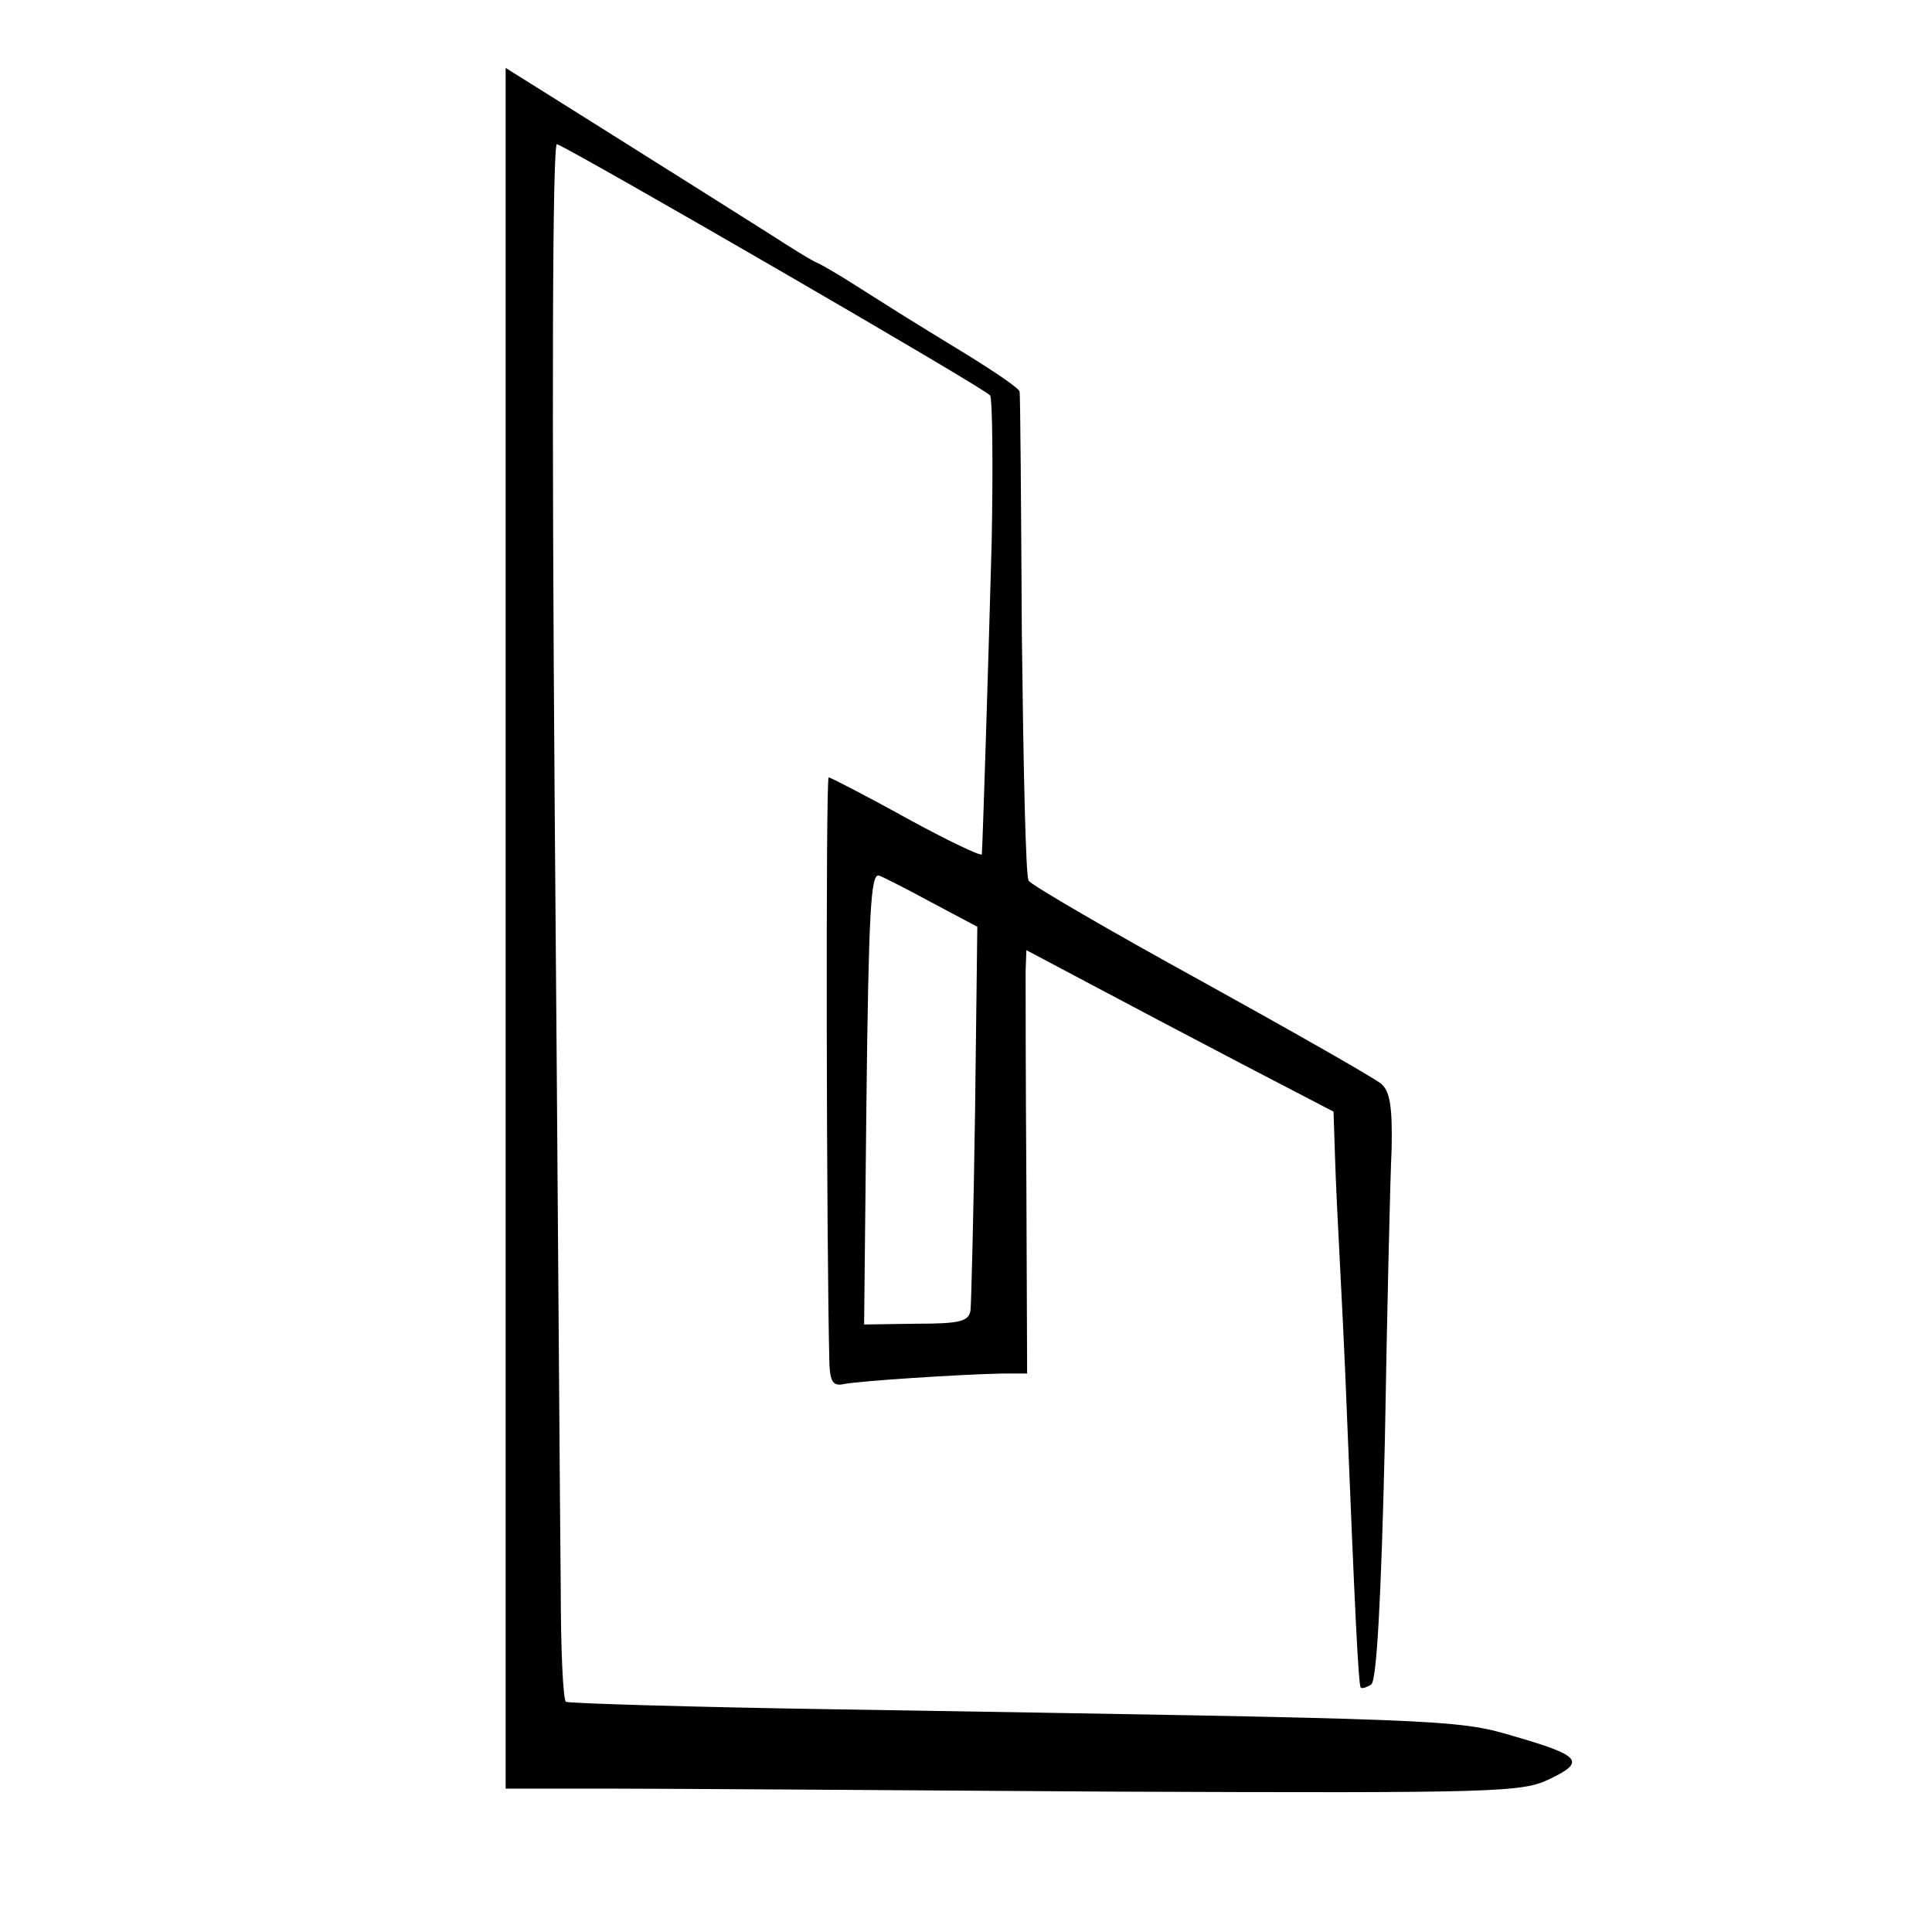
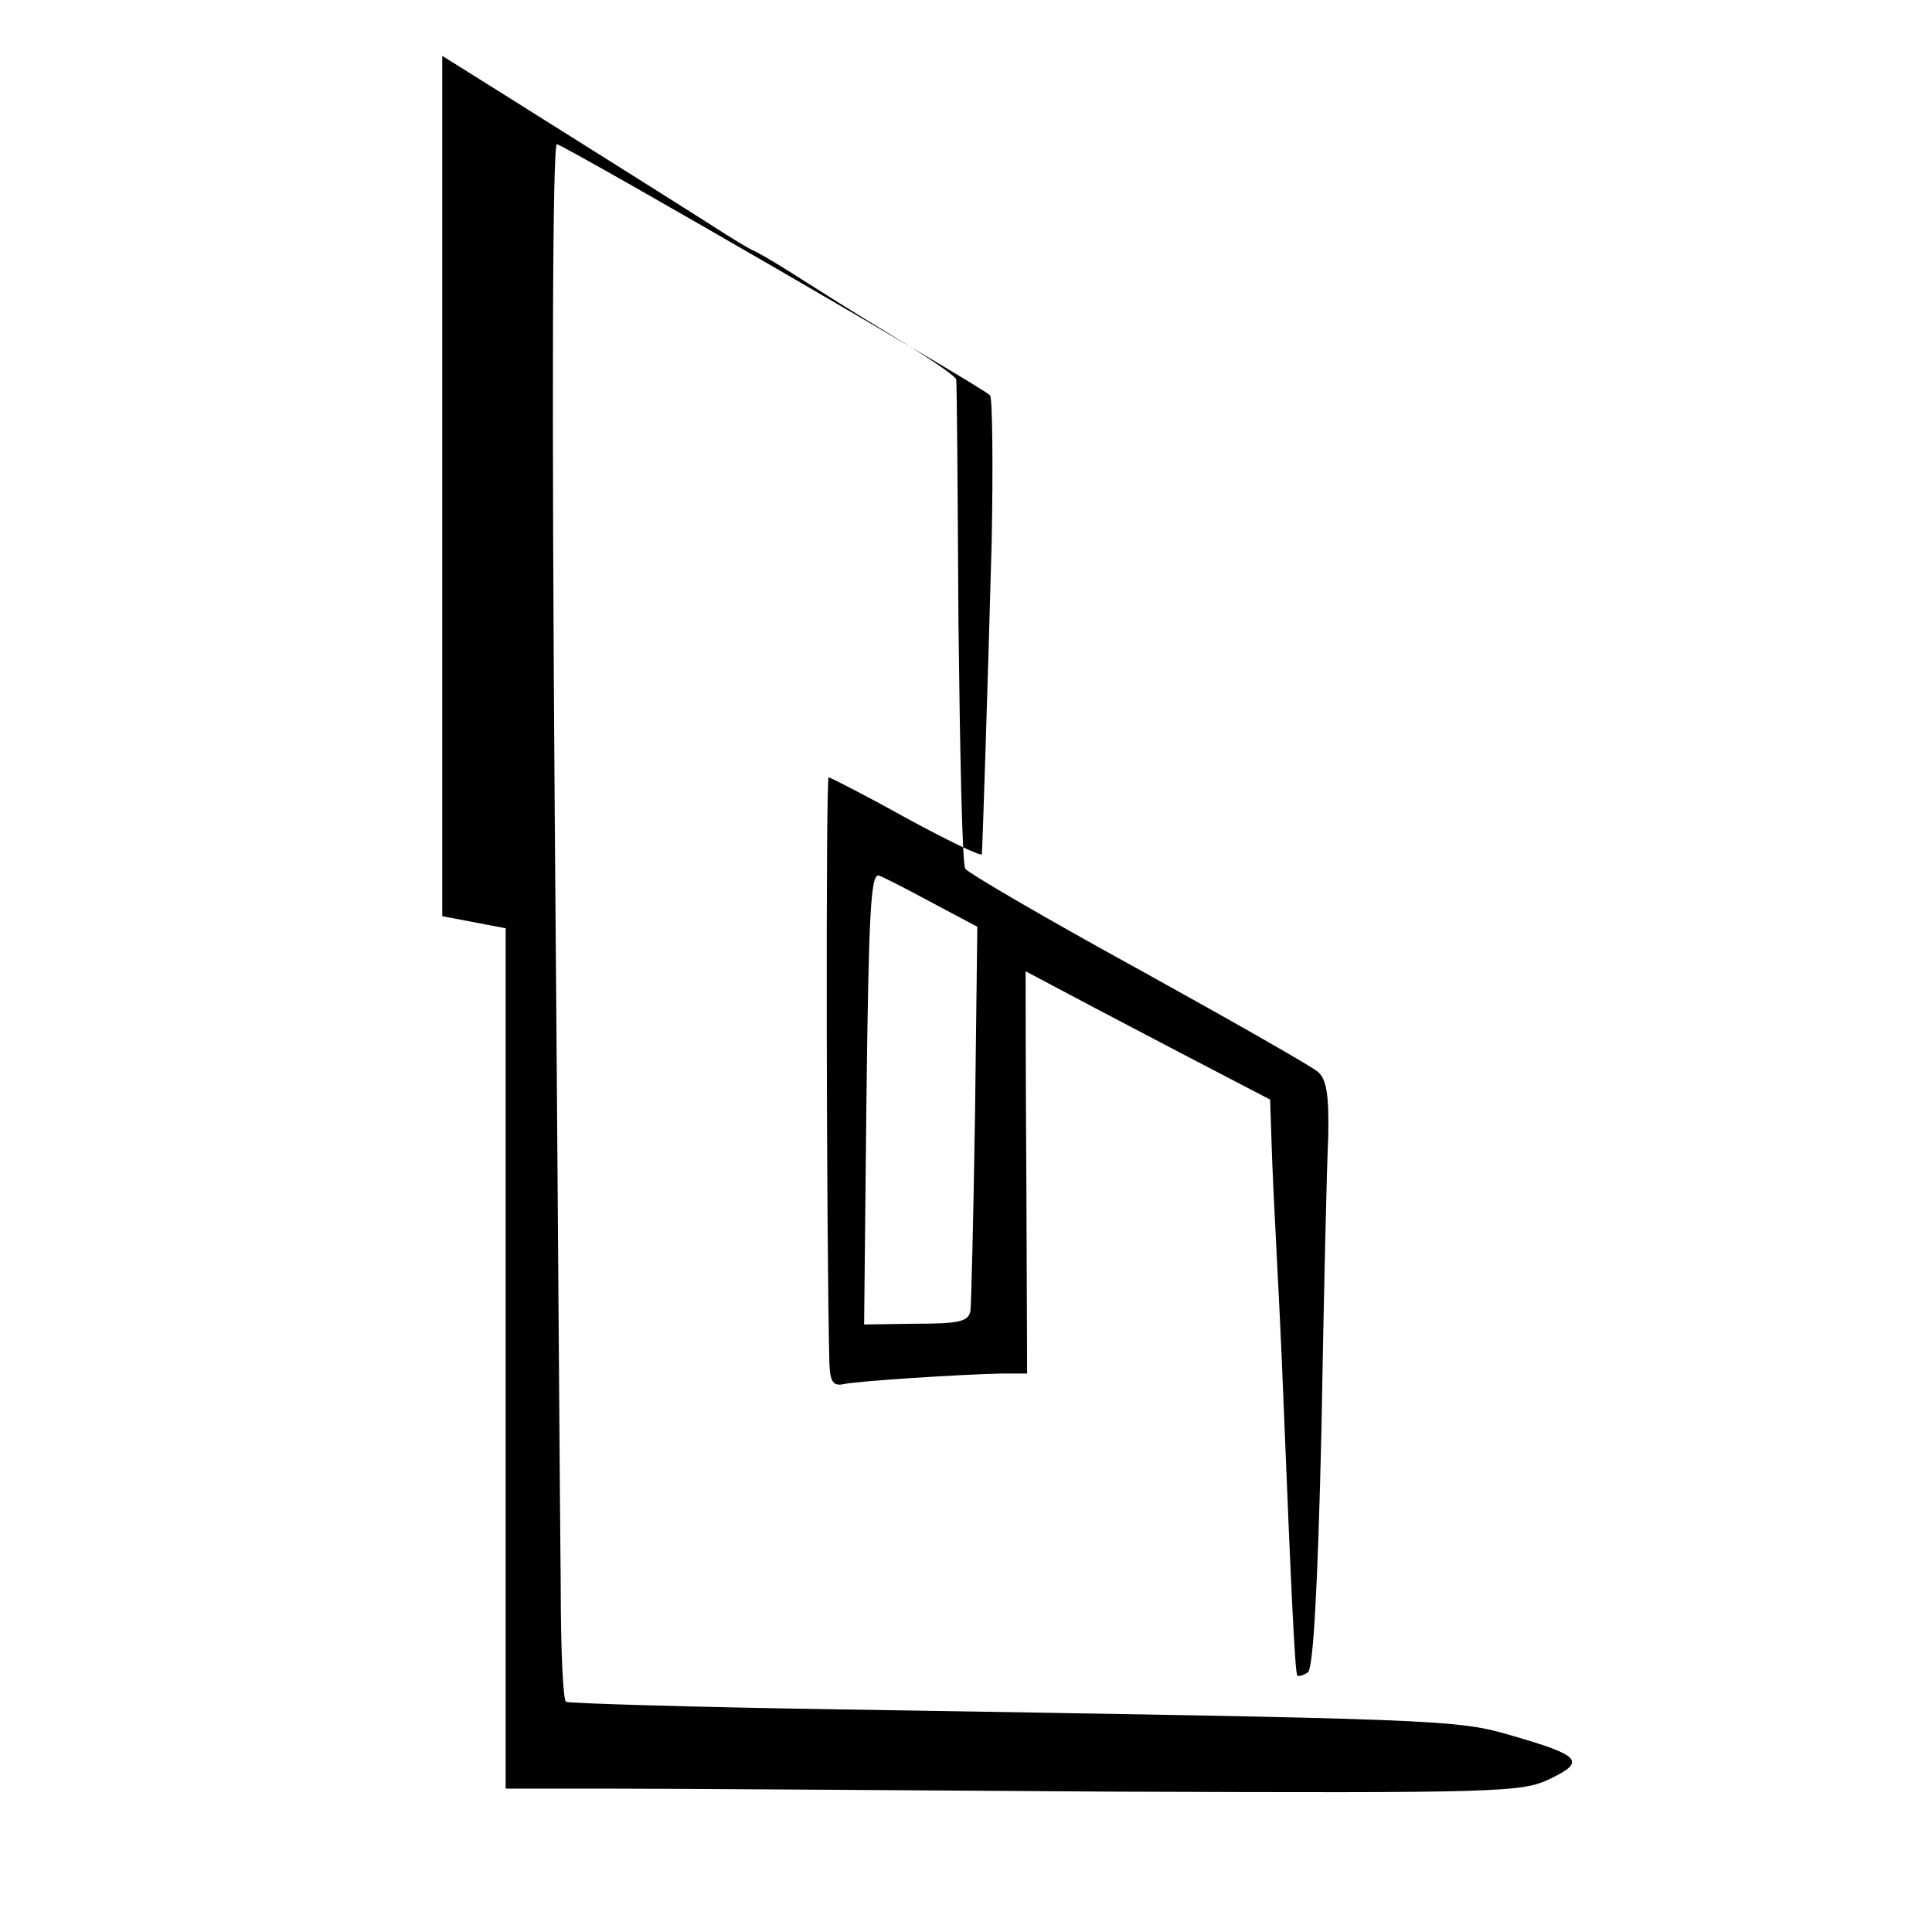
<svg xmlns="http://www.w3.org/2000/svg" version="1.0" width="256pt" height="256pt" viewBox="0 0 256 256" preserveAspectRatio="xMidYMid meet">
  <g transform="translate(0,256) scale(0.1,-0.1)" fill="#000000" stroke="none">
-     <path d="M670 1330 l0 -1140 133 0 c72 0 375 -2 672 -4 514 -2 542 -1 579 17 48 23 40 31 -50 57 -74 22 -91 22 -893 35 -195 3 -358 8 -361 10 -4 2 -7 71 -7 152 -1 81 -4 546 -8 1032 -4 535 -3 882 3 880 27 -11 568 -324 574 -333 3 -5 4 -93 2 -195 -5 -183 -12 -400 -13 -413 -1 -3 -45 18 -100 48 -54 30 -101 54 -103 54 -4 0 -3 -620 1 -777 1 -24 5 -30 19 -27 18 4 156 13 210 14 l33 0 -1 253 c-1 138 -1 265 -1 280 l1 28 83 -44 c45 -24 136 -72 203 -107 l121 -63 2 -61 c1 -34 4 -92 6 -131 2 -38 7 -135 10 -215 10 -248 15 -353 18 -356 1 -2 8 0 14 4 7 5 13 108 18 322 3 173 7 348 9 388 1 55 -2 76 -14 86 -8 7 -115 68 -238 136 -122 67 -225 127 -229 133 -4 6 -7 153 -9 326 -1 174 -2 319 -3 322 0 4 -31 25 -68 48 -87 53 -99 61 -148 92 -22 14 -47 29 -55 32 -8 4 -34 20 -57 35 -44 28 -130 82 -270 170 l-83 52 0 -1140z m561 36 l64 -34 -3 -245 c-2 -135 -5 -253 -6 -263 -2 -15 -14 -18 -72 -18 l-69 -1 3 290 c3 260 6 305 16 305 2 0 32 -15 67 -34z" />
+     <path d="M670 1330 l0 -1140 133 0 c72 0 375 -2 672 -4 514 -2 542 -1 579 17 48 23 40 31 -50 57 -74 22 -91 22 -893 35 -195 3 -358 8 -361 10 -4 2 -7 71 -7 152 -1 81 -4 546 -8 1032 -4 535 -3 882 3 880 27 -11 568 -324 574 -333 3 -5 4 -93 2 -195 -5 -183 -12 -400 -13 -413 -1 -3 -45 18 -100 48 -54 30 -101 54 -103 54 -4 0 -3 -620 1 -777 1 -24 5 -30 19 -27 18 4 156 13 210 14 l33 0 -1 253 c-1 138 -1 265 -1 280 c45 -24 136 -72 203 -107 l121 -63 2 -61 c1 -34 4 -92 6 -131 2 -38 7 -135 10 -215 10 -248 15 -353 18 -356 1 -2 8 0 14 4 7 5 13 108 18 322 3 173 7 348 9 388 1 55 -2 76 -14 86 -8 7 -115 68 -238 136 -122 67 -225 127 -229 133 -4 6 -7 153 -9 326 -1 174 -2 319 -3 322 0 4 -31 25 -68 48 -87 53 -99 61 -148 92 -22 14 -47 29 -55 32 -8 4 -34 20 -57 35 -44 28 -130 82 -270 170 l-83 52 0 -1140z m561 36 l64 -34 -3 -245 c-2 -135 -5 -253 -6 -263 -2 -15 -14 -18 -72 -18 l-69 -1 3 290 c3 260 6 305 16 305 2 0 32 -15 67 -34z" />
  </g>
</svg>